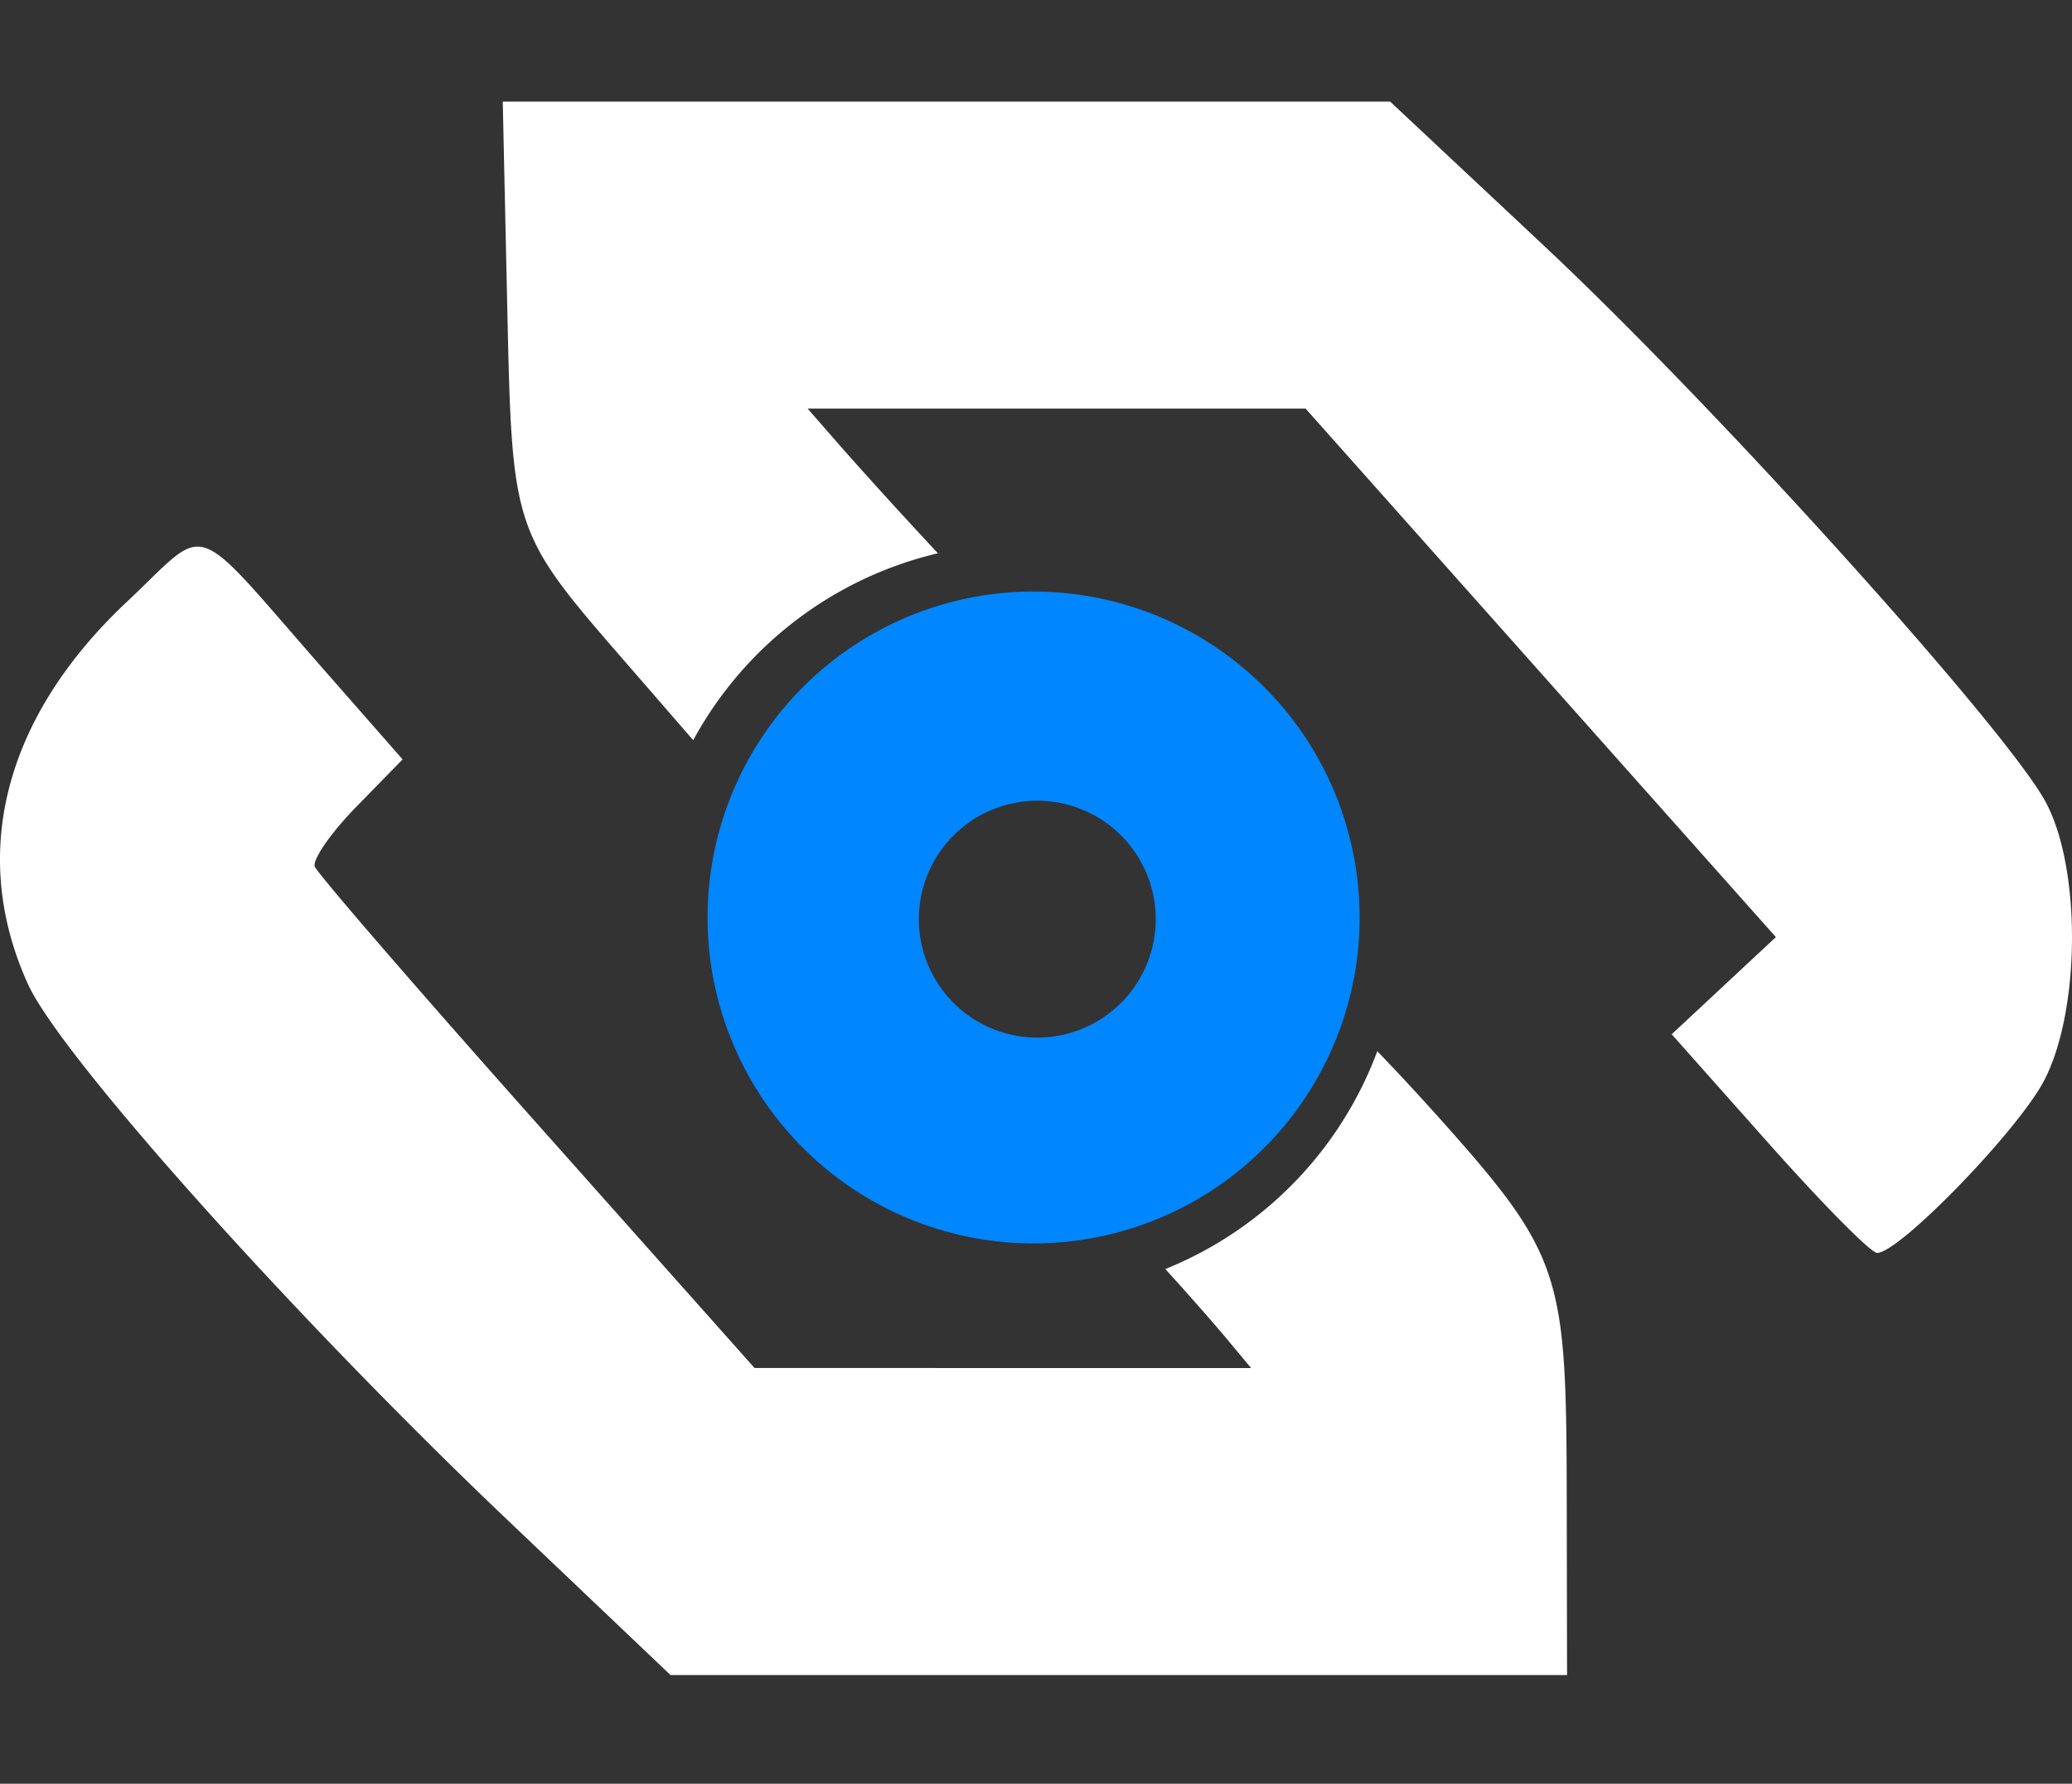
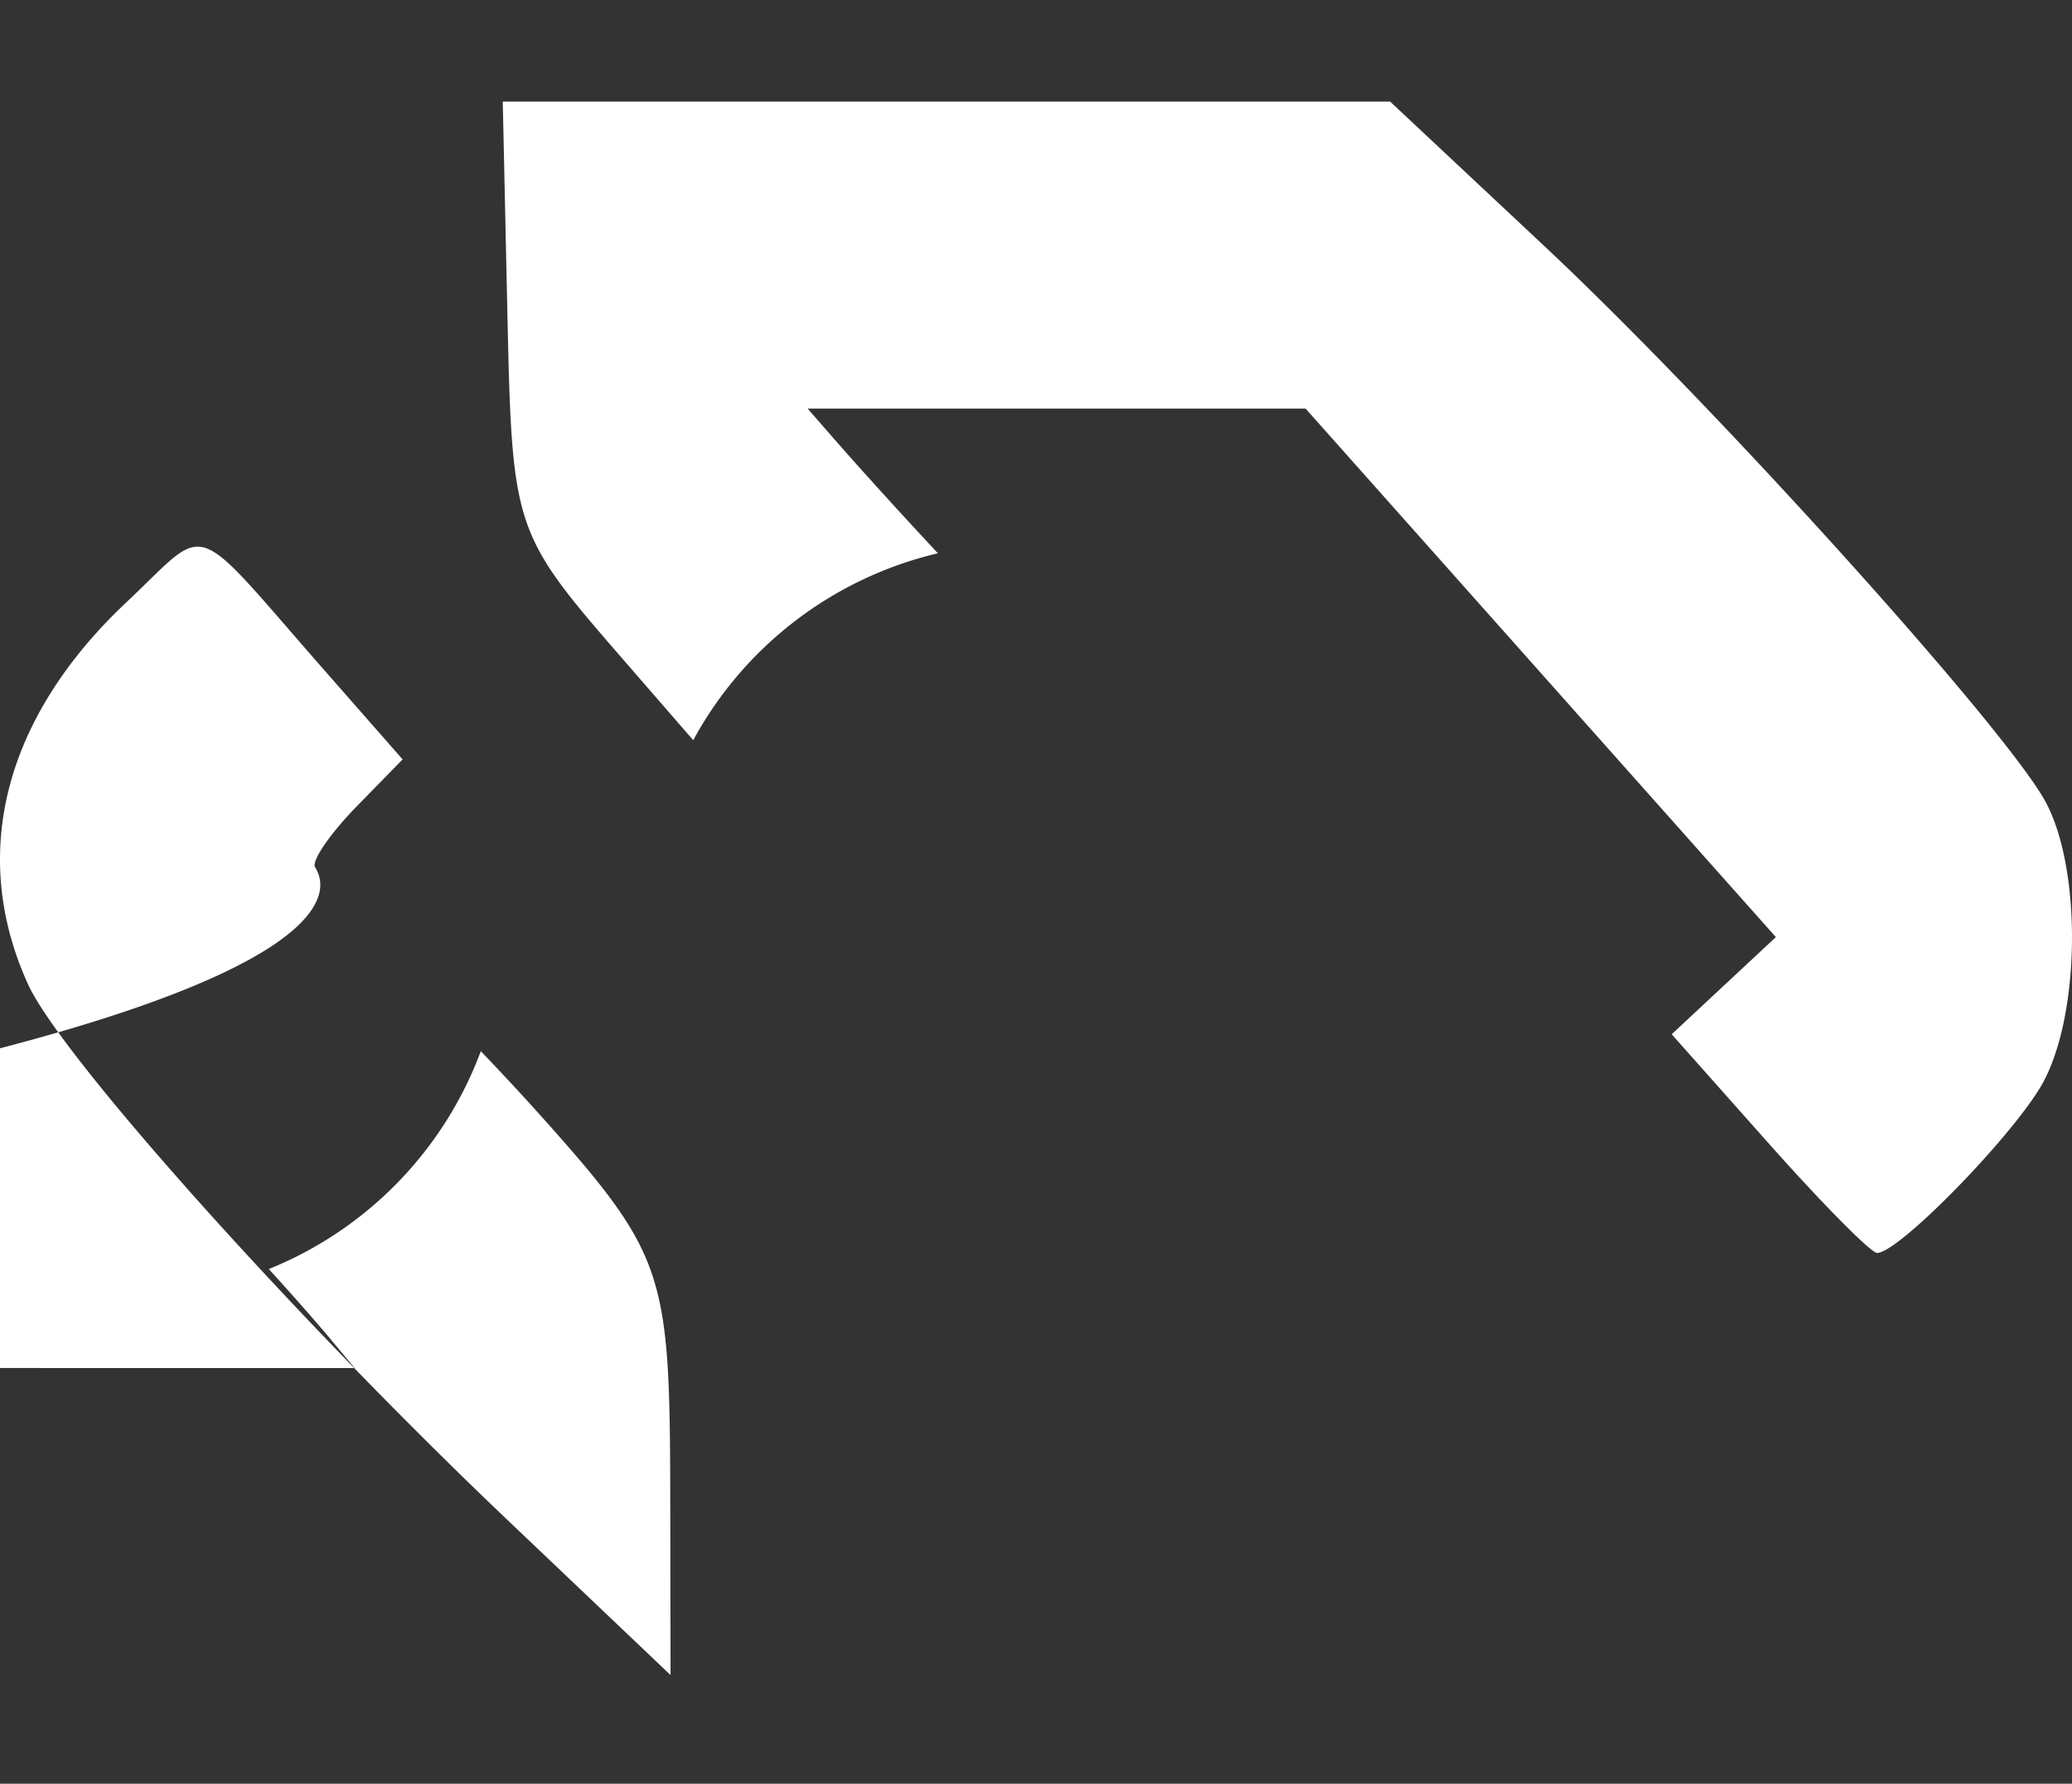
<svg xmlns="http://www.w3.org/2000/svg" xmlns:ns1="http://www.inkscape.org/namespaces/inkscape" xmlns:ns2="http://sodipodi.sourceforge.net/DTD/sodipodi-0.dtd" width="190.658mm" height="164.17mm" viewBox="0 0 190.658 164.17" version="1.1" id="svg1" ns1:version="1.4.2 (f4327f4, 2025-05-13)" ns2:docname="logo_white.svg">
  <rect x="0" y="0" width="190.658" height="164.17" fill="#333333" stroke="none" />
  <ns2:namedview id="namedview1" pagecolor="#505050" bordercolor="#ffffff" borderopacity="1" ns1:showpageshadow="0" ns1:pageopacity="0" ns1:pagecheckerboard="1" ns1:deskcolor="#505050" ns1:document-units="mm" showgrid="true" ns1:zoom="0.35355339" ns1:cx="-333.7544" ns1:cy="173.94827" ns1:window-width="1920" ns1:window-height="1009" ns1:window-x="1912" ns1:window-y="-8" ns1:window-maximized="1" ns1:current-layer="layer1">
    <ns2:guide position="-0.936,297.378" orientation="0,793.701" id="guide4" ns1:locked="false" />
    <ns2:guide position="209.064,297.378" orientation="1122.52,0" id="guide5" ns1:locked="false" />
    <ns2:guide position="209.064,0.378" orientation="0,-793.701" id="guide6" ns1:locked="false" />
    <ns2:guide position="-0.936,0.378" orientation="-1122.52,0" id="guide7" ns1:locked="false" />
    <ns1:grid id="grid8" units="mm" originx="-0.936" originy="-0.378" spacingx="1" spacingy="1" empcolor="#0099e5" empopacity="0.302" color="#0099e5" opacity="0.149" empspacing="5" enabled="true" visible="true" />
  </ns2:namedview>
  <defs id="defs1">
    <filter id="mask-powermask-path-effect8_inverse" ns1:label="filtermask-powermask-path-effect8" style="color-interpolation-filters:sRGB" height="100" width="100" x="-50" y="-50">
      <feColorMatrix id="mask-powermask-path-effect8_primitive1" values="1" type="saturate" result="fbSourceGraphic" />
      <feColorMatrix id="mask-powermask-path-effect8_primitive2" values="-1 0 0 0 1 0 -1 0 0 1 0 0 -1 0 1 0 0 0 1 0 " in="fbSourceGraphic" />
    </filter>
    <filter id="filter2" ns1:label="filtermask-powermask-path-effect8" style="color-interpolation-filters:sRGB" height="100" width="100" x="-50" y="-50">
      <feColorMatrix id="feColorMatrix1" values="1" type="saturate" result="fbSourceGraphic" />
      <feColorMatrix id="feColorMatrix2" values="-1 0 0 0 1 0 -1 0 0 1 0 0 -1 0 1 0 0 0 1 0 " in="fbSourceGraphic" />
    </filter>
  </defs>
  <g ns1:label="Layer 1" ns1:groupmode="layer" id="layer1" transform="translate(-0.936,-0.378)">
-     <path id="path1" style="fill:#ffffff;stroke-width:1.177" ns1:label=" S chunk" d="M 47.198,9.728 47.604,28.273 c 0.463,21.134 0.414,20.988 11.061,33.251 l 6.059,6.979 a 34.66,34.66 0 0 1 22.511,-17.201 l -2.381,-2.575 c -2.169,-2.346 -5.217,-5.722 -6.773,-7.502 l -2.829,-3.238 h 22.911 22.911 l 21.636,24.32 21.636,24.32 -4.794,4.471 -4.793,4.471 8.942,10.064 c 4.918,5.535 9.397,10.063 9.953,10.063 2.057,0 12.988,-11.281 15.374,-15.866 3.341,-6.42 3.435,-19.393 0.185,-25.558 -3.481,-6.602 -30.35,-36.418 -46.228,-51.297 L 128.852,9.728 H 88.025 Z M 19.161,50.691 C 17.493,50.659 15.99,52.593 12.599,55.78 1.324,66.377 -1.934,79.003 3.516,90.97 6.544,97.617 28.017,121.613 47.663,140.303 l 14.976,14.245 h 41.246 41.246 l -0.031,-16.778 c -0.036,-19.795 -0.483,-21.861 -11.155,-33.855 -2.129,-2.393 -4.222,-4.654 -6.275,-6.787 a 34.66,34.66 0 0 1 -19.507,20.05 l 0.144,0.158 c 1.837,2.011 4.333,4.849 5.547,6.306 l 2.207,2.649 -22.848,-0.004 -22.848,-0.004 -20.016,-22.494 C 39.339,91.417 30.14,80.774 29.904,80.138 c -0.236,-0.636 1.485,-3.117 3.825,-5.512 l 4.253,-4.355 -7.189,-8.194 C 23.727,54.024 21.307,50.733 19.161,50.691 Z" ns1:highlight-color="#ffffff" />
-     <path id="path8" style="fill:#0086ff;fill-opacity:1;stroke-width:18.733;stroke-dasharray:none" ns1:highlight-color="#007dee" ns1:label="eye" d="M 96.043 54.82 A 30 30 0 0 0 66.043 84.821 A 30 30 0 0 0 96.043 114.82 A 30 30 0 0 0 126.043 84.821 A 30 30 0 0 0 96.043 54.82 z M 96.384 74.075 A 10.899 10.899 0 0 1 107.283 84.975 A 10.899 10.899 0 0 1 96.384 95.874 A 10.899 10.899 0 0 1 85.486 84.975 A 10.899 10.899 0 0 1 96.384 74.075 z " />
+     <path id="path1" style="fill:#ffffff;stroke-width:1.177" ns1:label=" S chunk" d="M 47.198,9.728 47.604,28.273 c 0.463,21.134 0.414,20.988 11.061,33.251 l 6.059,6.979 a 34.66,34.66 0 0 1 22.511,-17.201 l -2.381,-2.575 c -2.169,-2.346 -5.217,-5.722 -6.773,-7.502 l -2.829,-3.238 h 22.911 22.911 l 21.636,24.32 21.636,24.32 -4.794,4.471 -4.793,4.471 8.942,10.064 c 4.918,5.535 9.397,10.063 9.953,10.063 2.057,0 12.988,-11.281 15.374,-15.866 3.341,-6.42 3.435,-19.393 0.185,-25.558 -3.481,-6.602 -30.35,-36.418 -46.228,-51.297 L 128.852,9.728 H 88.025 Z M 19.161,50.691 C 17.493,50.659 15.99,52.593 12.599,55.78 1.324,66.377 -1.934,79.003 3.516,90.97 6.544,97.617 28.017,121.613 47.663,140.303 l 14.976,14.245 l -0.031,-16.778 c -0.036,-19.795 -0.483,-21.861 -11.155,-33.855 -2.129,-2.393 -4.222,-4.654 -6.275,-6.787 a 34.66,34.66 0 0 1 -19.507,20.05 l 0.144,0.158 c 1.837,2.011 4.333,4.849 5.547,6.306 l 2.207,2.649 -22.848,-0.004 -22.848,-0.004 -20.016,-22.494 C 39.339,91.417 30.14,80.774 29.904,80.138 c -0.236,-0.636 1.485,-3.117 3.825,-5.512 l 4.253,-4.355 -7.189,-8.194 C 23.727,54.024 21.307,50.733 19.161,50.691 Z" ns1:highlight-color="#ffffff" />
  </g>
</svg>